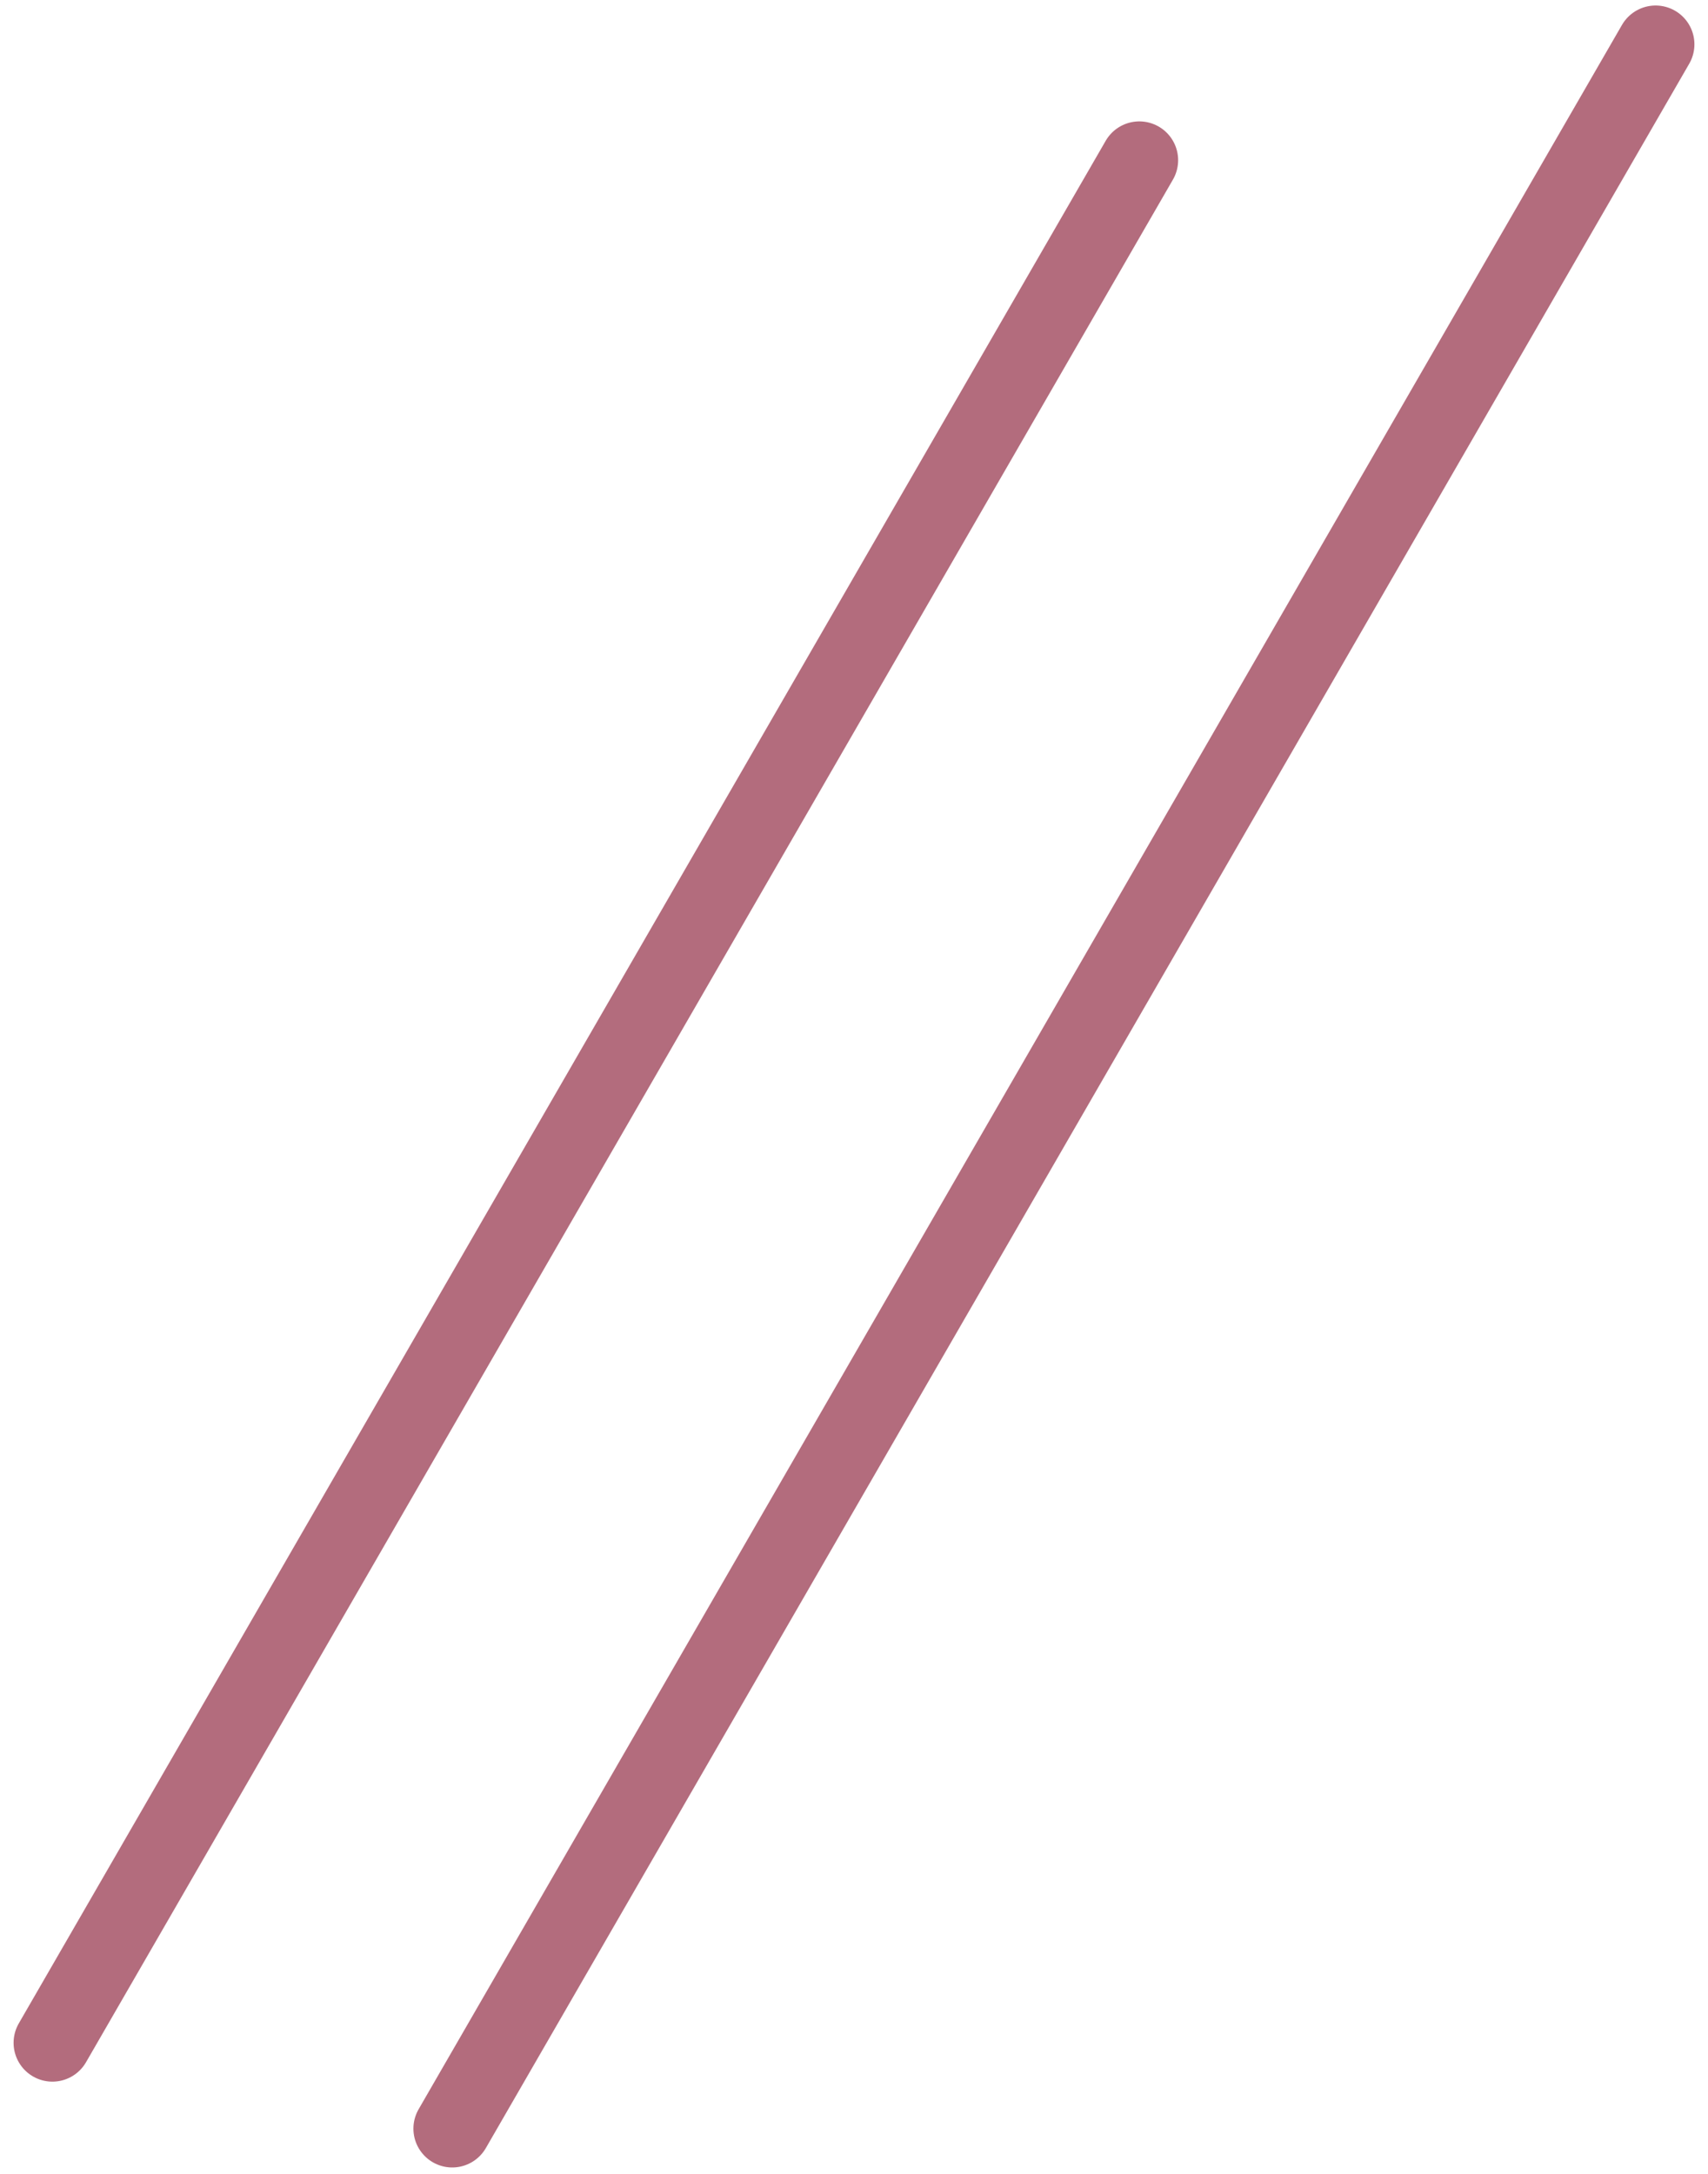
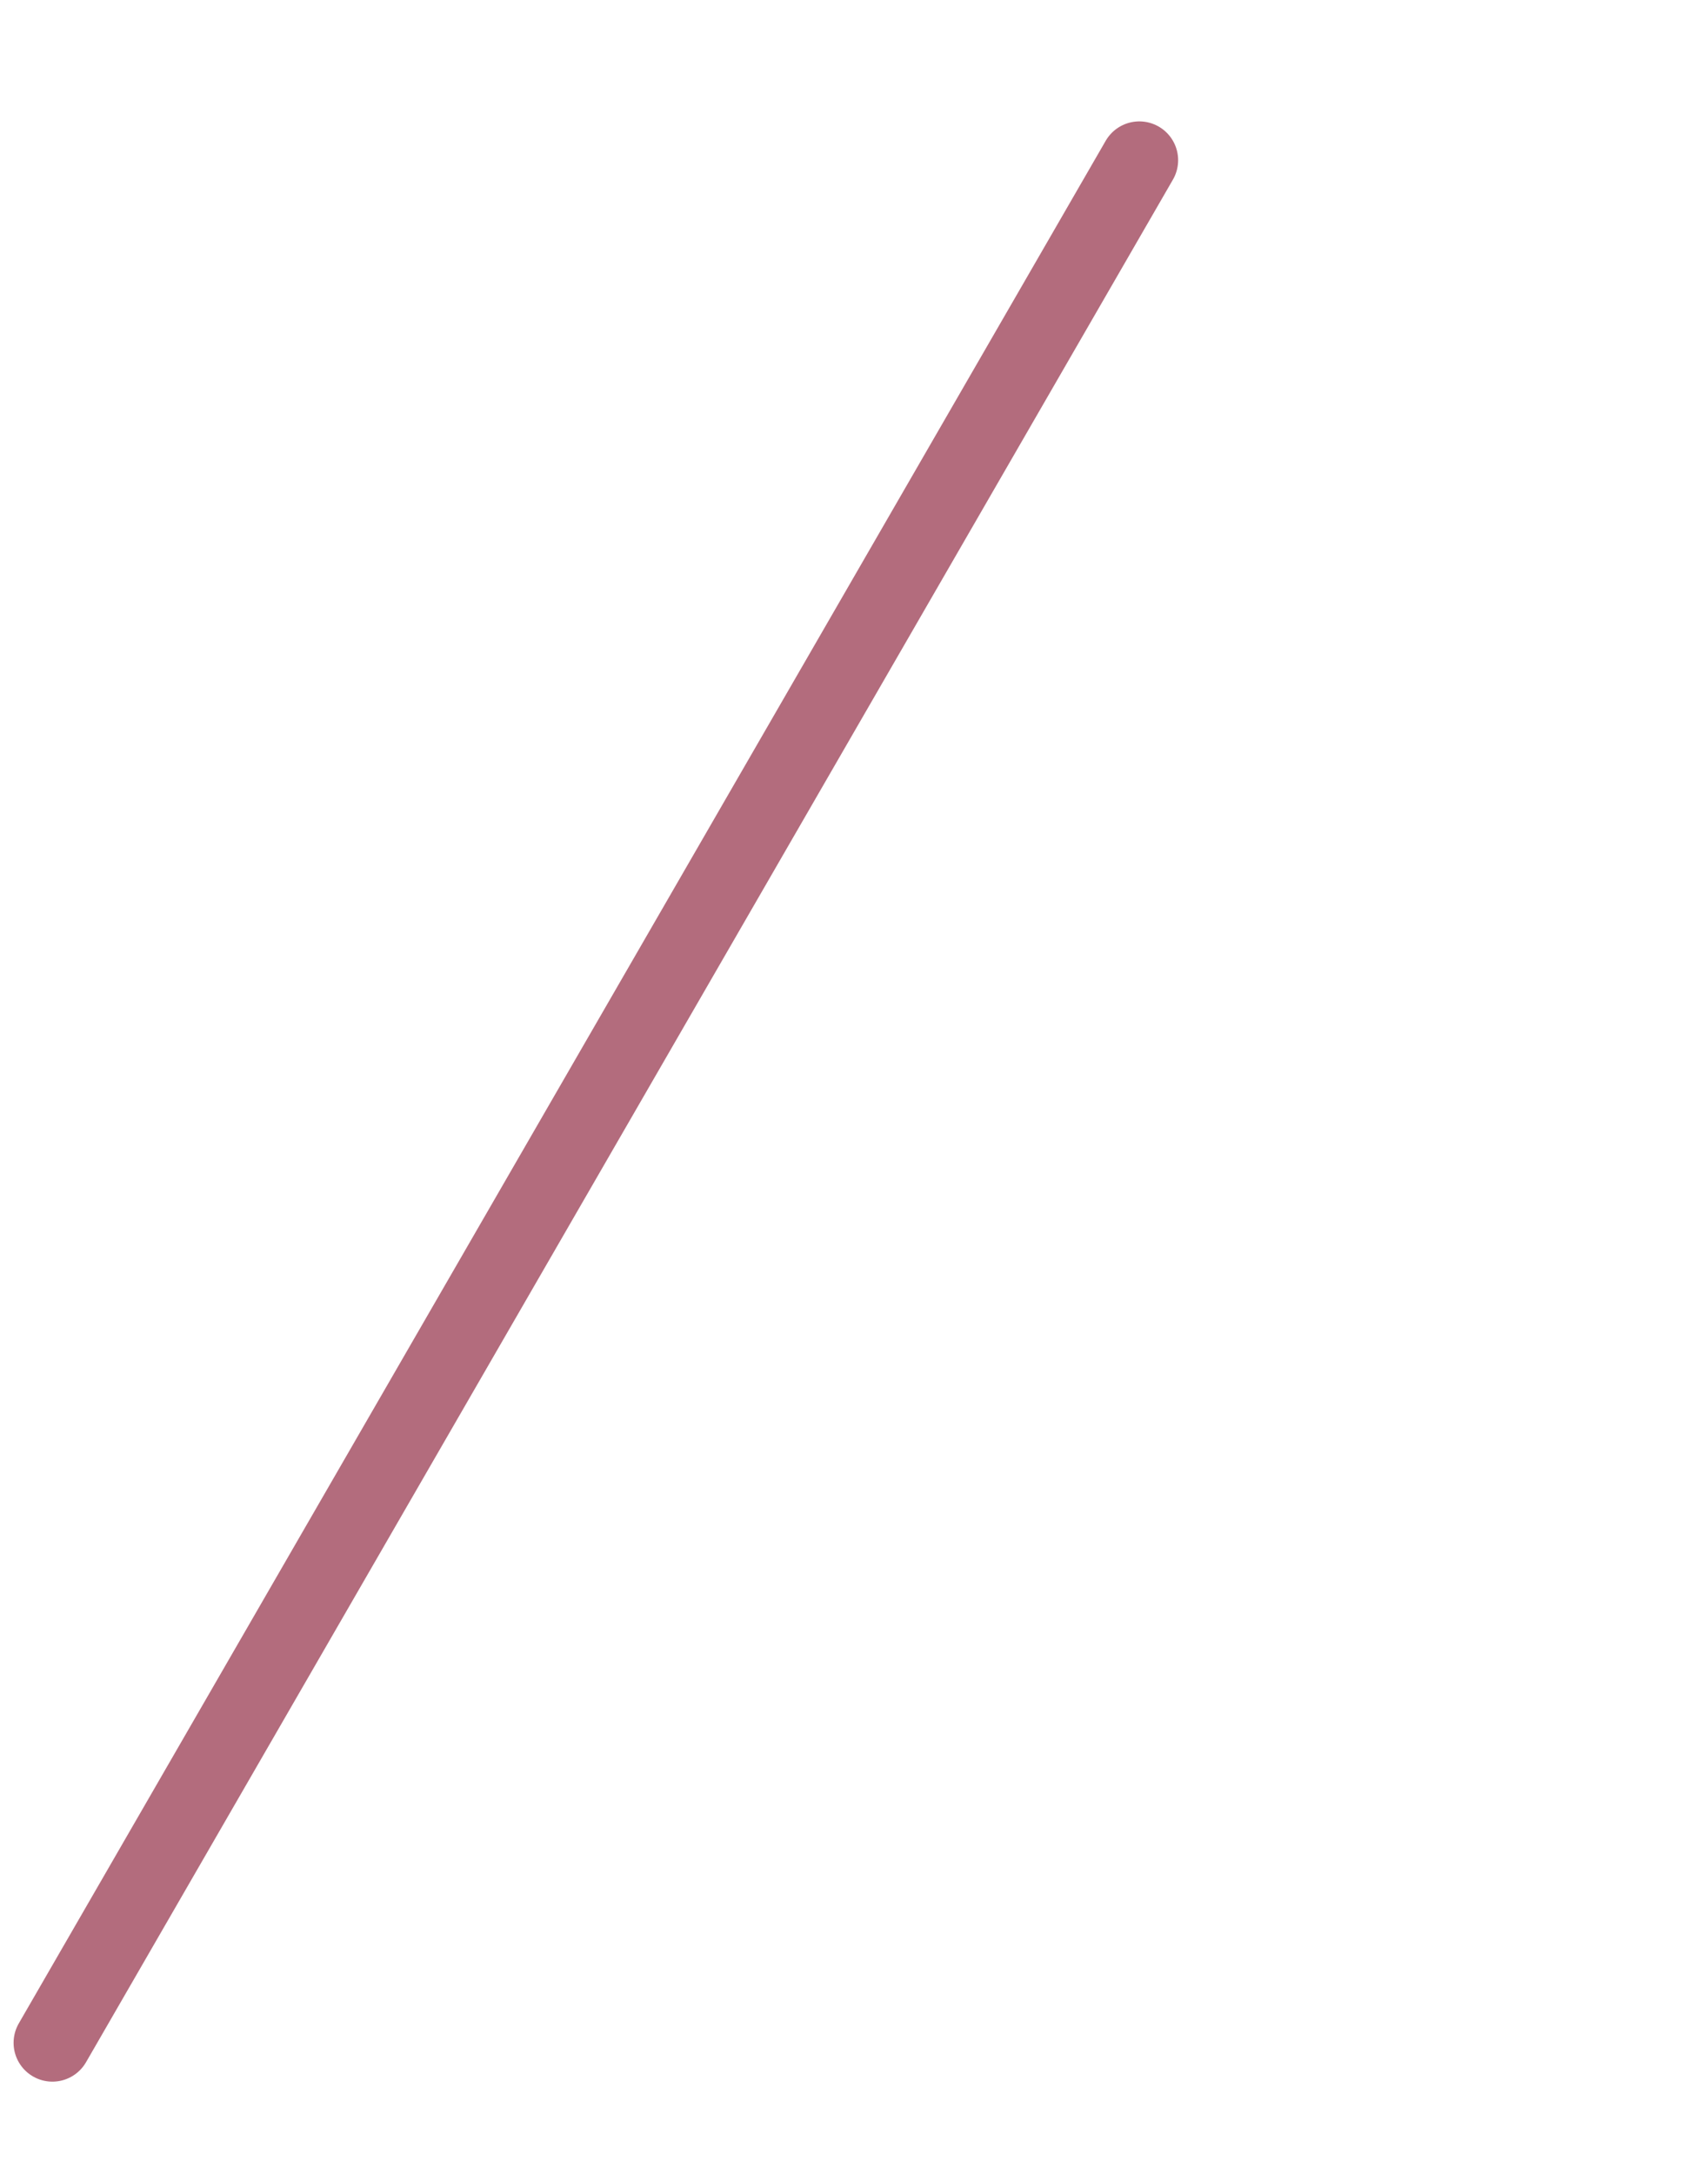
<svg xmlns="http://www.w3.org/2000/svg" width="44" height="56" viewBox="0 0 44 56" fill="none">
-   <path d="M42.65 1.142L11.65 54.835" stroke="#B36C7D" stroke-width="2" stroke-linecap="round" />
  <path d="M29.35 4.127L1.35 52.624" stroke="#B36C7D" stroke-width="2" stroke-linecap="round" />
</svg>